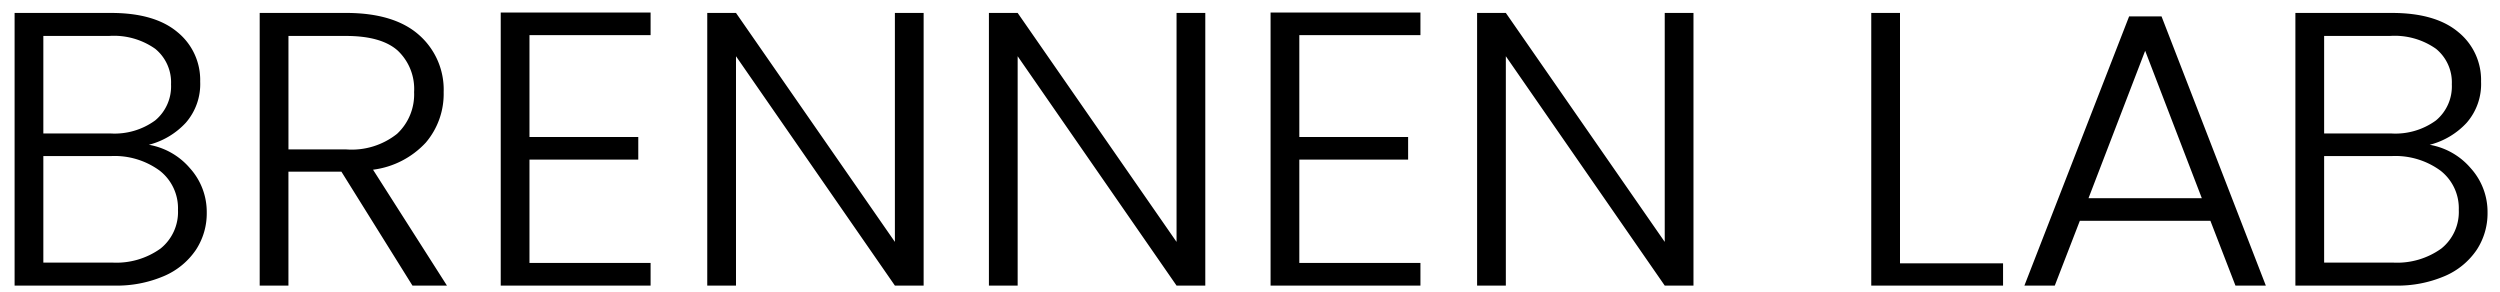
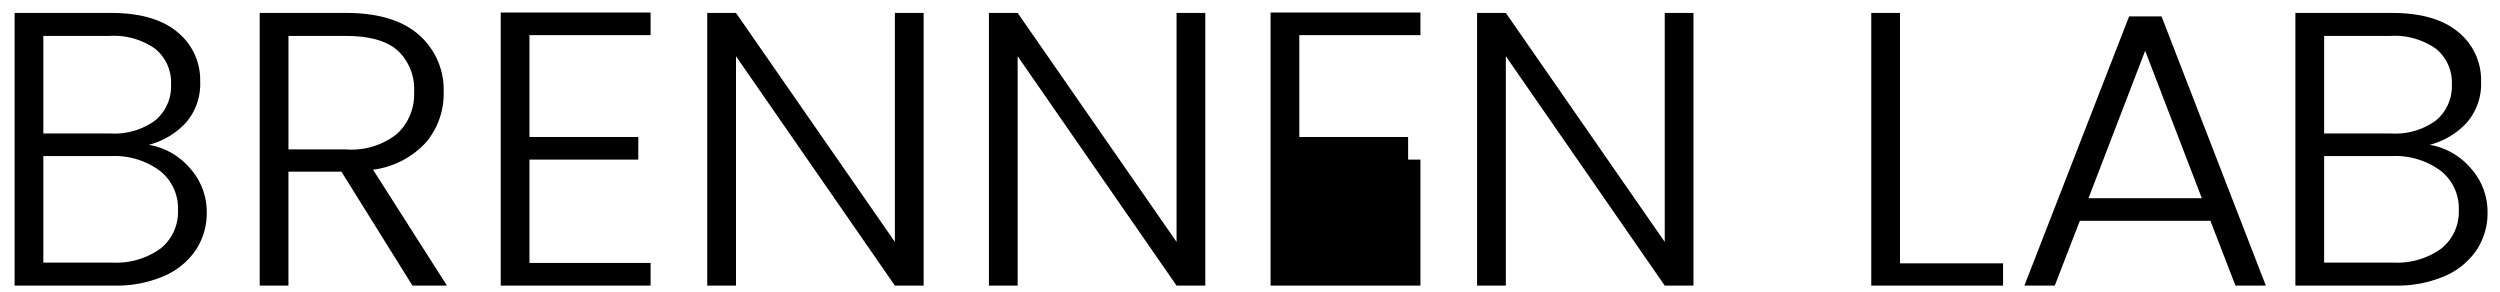
<svg xmlns="http://www.w3.org/2000/svg" width="274" height="32" viewBox="0 0 274 32">
  <defs>
    <style>
      .cls-1 {
        fill-rule: evenodd;
      }
    </style>
  </defs>
-   <path id="BRENNEN_LAB" data-name="BRENNEN LAB" class="cls-1" d="M16.315,15.867a8.338,8.338,0,0,0,4.05-2.415,6.443,6.443,0,0,0,1.575-4.51,6.756,6.756,0,0,0-2.5-5.429q-2.5-2.094-7.267-2.095H1.6V31.3H12.49a13.138,13.138,0,0,0,5.49-1.047,8.013,8.013,0,0,0,3.488-2.864,7.279,7.279,0,0,0,1.192-4.083,7.148,7.148,0,0,0-1.845-4.873,7.635,7.635,0,0,0-4.5-2.565h0ZM4.75,3.94h7.2A7.86,7.86,0,0,1,17.013,5.35a4.745,4.745,0,0,1,1.733,3.89,4.852,4.852,0,0,1-1.733,3.954,7.537,7.537,0,0,1-4.927,1.432H4.75V3.94Zm7.515,24.838H4.75V17.107h7.38a8.36,8.36,0,0,1,5.377,1.6,5.222,5.222,0,0,1,2,4.3A5.136,5.136,0,0,1,17.6,27.238a8.3,8.3,0,0,1-5.332,1.539h0ZM48.985,31.3l-8.1-12.7a9.509,9.509,0,0,0,5.782-2.971A8.225,8.225,0,0,0,48.625,10.1,7.968,7.968,0,0,0,45.9,3.811q-2.723-2.394-7.988-2.394h-9.45V31.3h3.15V18.817H37.42L45.205,31.3h3.78ZM31.615,3.94h6.3q3.87,0,5.67,1.6a5.78,5.78,0,0,1,1.8,4.553,5.9,5.9,0,0,1-1.867,4.574,7.978,7.978,0,0,1-5.557,1.71H31.615V3.94Zm39.69-.086V1.375H54.88V31.3H71.305V28.82H58.03V17.491H69.955V15.012H58.03V3.854H71.305ZM101.23,1.417H98.08V26.512L80.665,1.417h-3.15V31.3h3.15V6.163L98.08,31.3h3.15V1.417Zm30.87,0h-3.15V26.512L111.535,1.417h-3.15V31.3h3.15V6.163L128.95,31.3h3.15V1.417Zm23.58,2.437V1.375H139.255V31.3H155.68V28.82H142.405V17.491H154.33V15.012H142.405V3.854H155.68Zm29.925-2.437h-3.15V26.512L165.04,1.417h-3.15V31.3h3.15V6.163L182.455,31.3h3.15V1.417Zm22.635,0h-3.15V31.3h14.445V28.863H208.24V1.417ZM245.005,31.3h3.33L236.905,1.8H233.35L221.875,31.3h3.33l2.745-7.1h14.31ZM228.9,21.724l6.21-16.16,6.21,16.16H228.9Zm37.4-5.857a8.333,8.333,0,0,0,4.05-2.415,6.442,6.442,0,0,0,1.575-4.51,6.755,6.755,0,0,0-2.5-5.429q-2.5-2.094-7.268-2.095H251.575V31.3h10.89a13.137,13.137,0,0,0,5.49-1.047,8.019,8.019,0,0,0,3.488-2.864,7.283,7.283,0,0,0,1.192-4.083,7.147,7.147,0,0,0-1.845-4.873,7.632,7.632,0,0,0-4.5-2.565h0ZM254.725,3.94h7.2a7.862,7.862,0,0,1,5.063,1.411,4.746,4.746,0,0,1,1.732,3.89,4.853,4.853,0,0,1-1.732,3.954,7.54,7.54,0,0,1-4.928,1.432h-7.335V3.94Zm7.515,24.838h-7.515V17.107h7.38a8.363,8.363,0,0,1,5.378,1.6,5.223,5.223,0,0,1,2,4.3,5.138,5.138,0,0,1-1.912,4.232,8.3,8.3,0,0,1-5.333,1.539h0Z" />
+   <path id="BRENNEN_LAB" data-name="BRENNEN LAB" class="cls-1" d="M16.315,15.867a8.338,8.338,0,0,0,4.05-2.415,6.443,6.443,0,0,0,1.575-4.51,6.756,6.756,0,0,0-2.5-5.429q-2.5-2.094-7.267-2.095H1.6V31.3H12.49a13.138,13.138,0,0,0,5.49-1.047,8.013,8.013,0,0,0,3.488-2.864,7.279,7.279,0,0,0,1.192-4.083,7.148,7.148,0,0,0-1.845-4.873,7.635,7.635,0,0,0-4.5-2.565h0ZM4.75,3.94h7.2A7.86,7.86,0,0,1,17.013,5.35a4.745,4.745,0,0,1,1.733,3.89,4.852,4.852,0,0,1-1.733,3.954,7.537,7.537,0,0,1-4.927,1.432H4.75V3.94Zm7.515,24.838H4.75V17.107h7.38a8.36,8.36,0,0,1,5.377,1.6,5.222,5.222,0,0,1,2,4.3A5.136,5.136,0,0,1,17.6,27.238a8.3,8.3,0,0,1-5.332,1.539h0ZM48.985,31.3l-8.1-12.7a9.509,9.509,0,0,0,5.782-2.971A8.225,8.225,0,0,0,48.625,10.1,7.968,7.968,0,0,0,45.9,3.811q-2.723-2.394-7.988-2.394h-9.45V31.3h3.15V18.817H37.42L45.205,31.3h3.78ZM31.615,3.94h6.3q3.87,0,5.67,1.6a5.78,5.78,0,0,1,1.8,4.553,5.9,5.9,0,0,1-1.867,4.574,7.978,7.978,0,0,1-5.557,1.71H31.615V3.94Zm39.69-.086V1.375H54.88V31.3H71.305V28.82H58.03V17.491H69.955V15.012H58.03V3.854H71.305ZM101.23,1.417H98.08V26.512L80.665,1.417h-3.15V31.3h3.15V6.163L98.08,31.3h3.15V1.417Zm30.87,0h-3.15V26.512L111.535,1.417h-3.15V31.3h3.15V6.163L128.95,31.3h3.15V1.417Zm23.58,2.437V1.375H139.255V31.3H155.68V28.82V17.491H154.33V15.012H142.405V3.854H155.68Zm29.925-2.437h-3.15V26.512L165.04,1.417h-3.15V31.3h3.15V6.163L182.455,31.3h3.15V1.417Zm22.635,0h-3.15V31.3h14.445V28.863H208.24V1.417ZM245.005,31.3h3.33L236.905,1.8H233.35L221.875,31.3h3.33l2.745-7.1h14.31ZM228.9,21.724l6.21-16.16,6.21,16.16H228.9Zm37.4-5.857a8.333,8.333,0,0,0,4.05-2.415,6.442,6.442,0,0,0,1.575-4.51,6.755,6.755,0,0,0-2.5-5.429q-2.5-2.094-7.268-2.095H251.575V31.3h10.89a13.137,13.137,0,0,0,5.49-1.047,8.019,8.019,0,0,0,3.488-2.864,7.283,7.283,0,0,0,1.192-4.083,7.147,7.147,0,0,0-1.845-4.873,7.632,7.632,0,0,0-4.5-2.565h0ZM254.725,3.94h7.2a7.862,7.862,0,0,1,5.063,1.411,4.746,4.746,0,0,1,1.732,3.89,4.853,4.853,0,0,1-1.732,3.954,7.54,7.54,0,0,1-4.928,1.432h-7.335V3.94Zm7.515,24.838h-7.515V17.107h7.38a8.363,8.363,0,0,1,5.378,1.6,5.223,5.223,0,0,1,2,4.3,5.138,5.138,0,0,1-1.912,4.232,8.3,8.3,0,0,1-5.333,1.539h0Z" />
</svg>